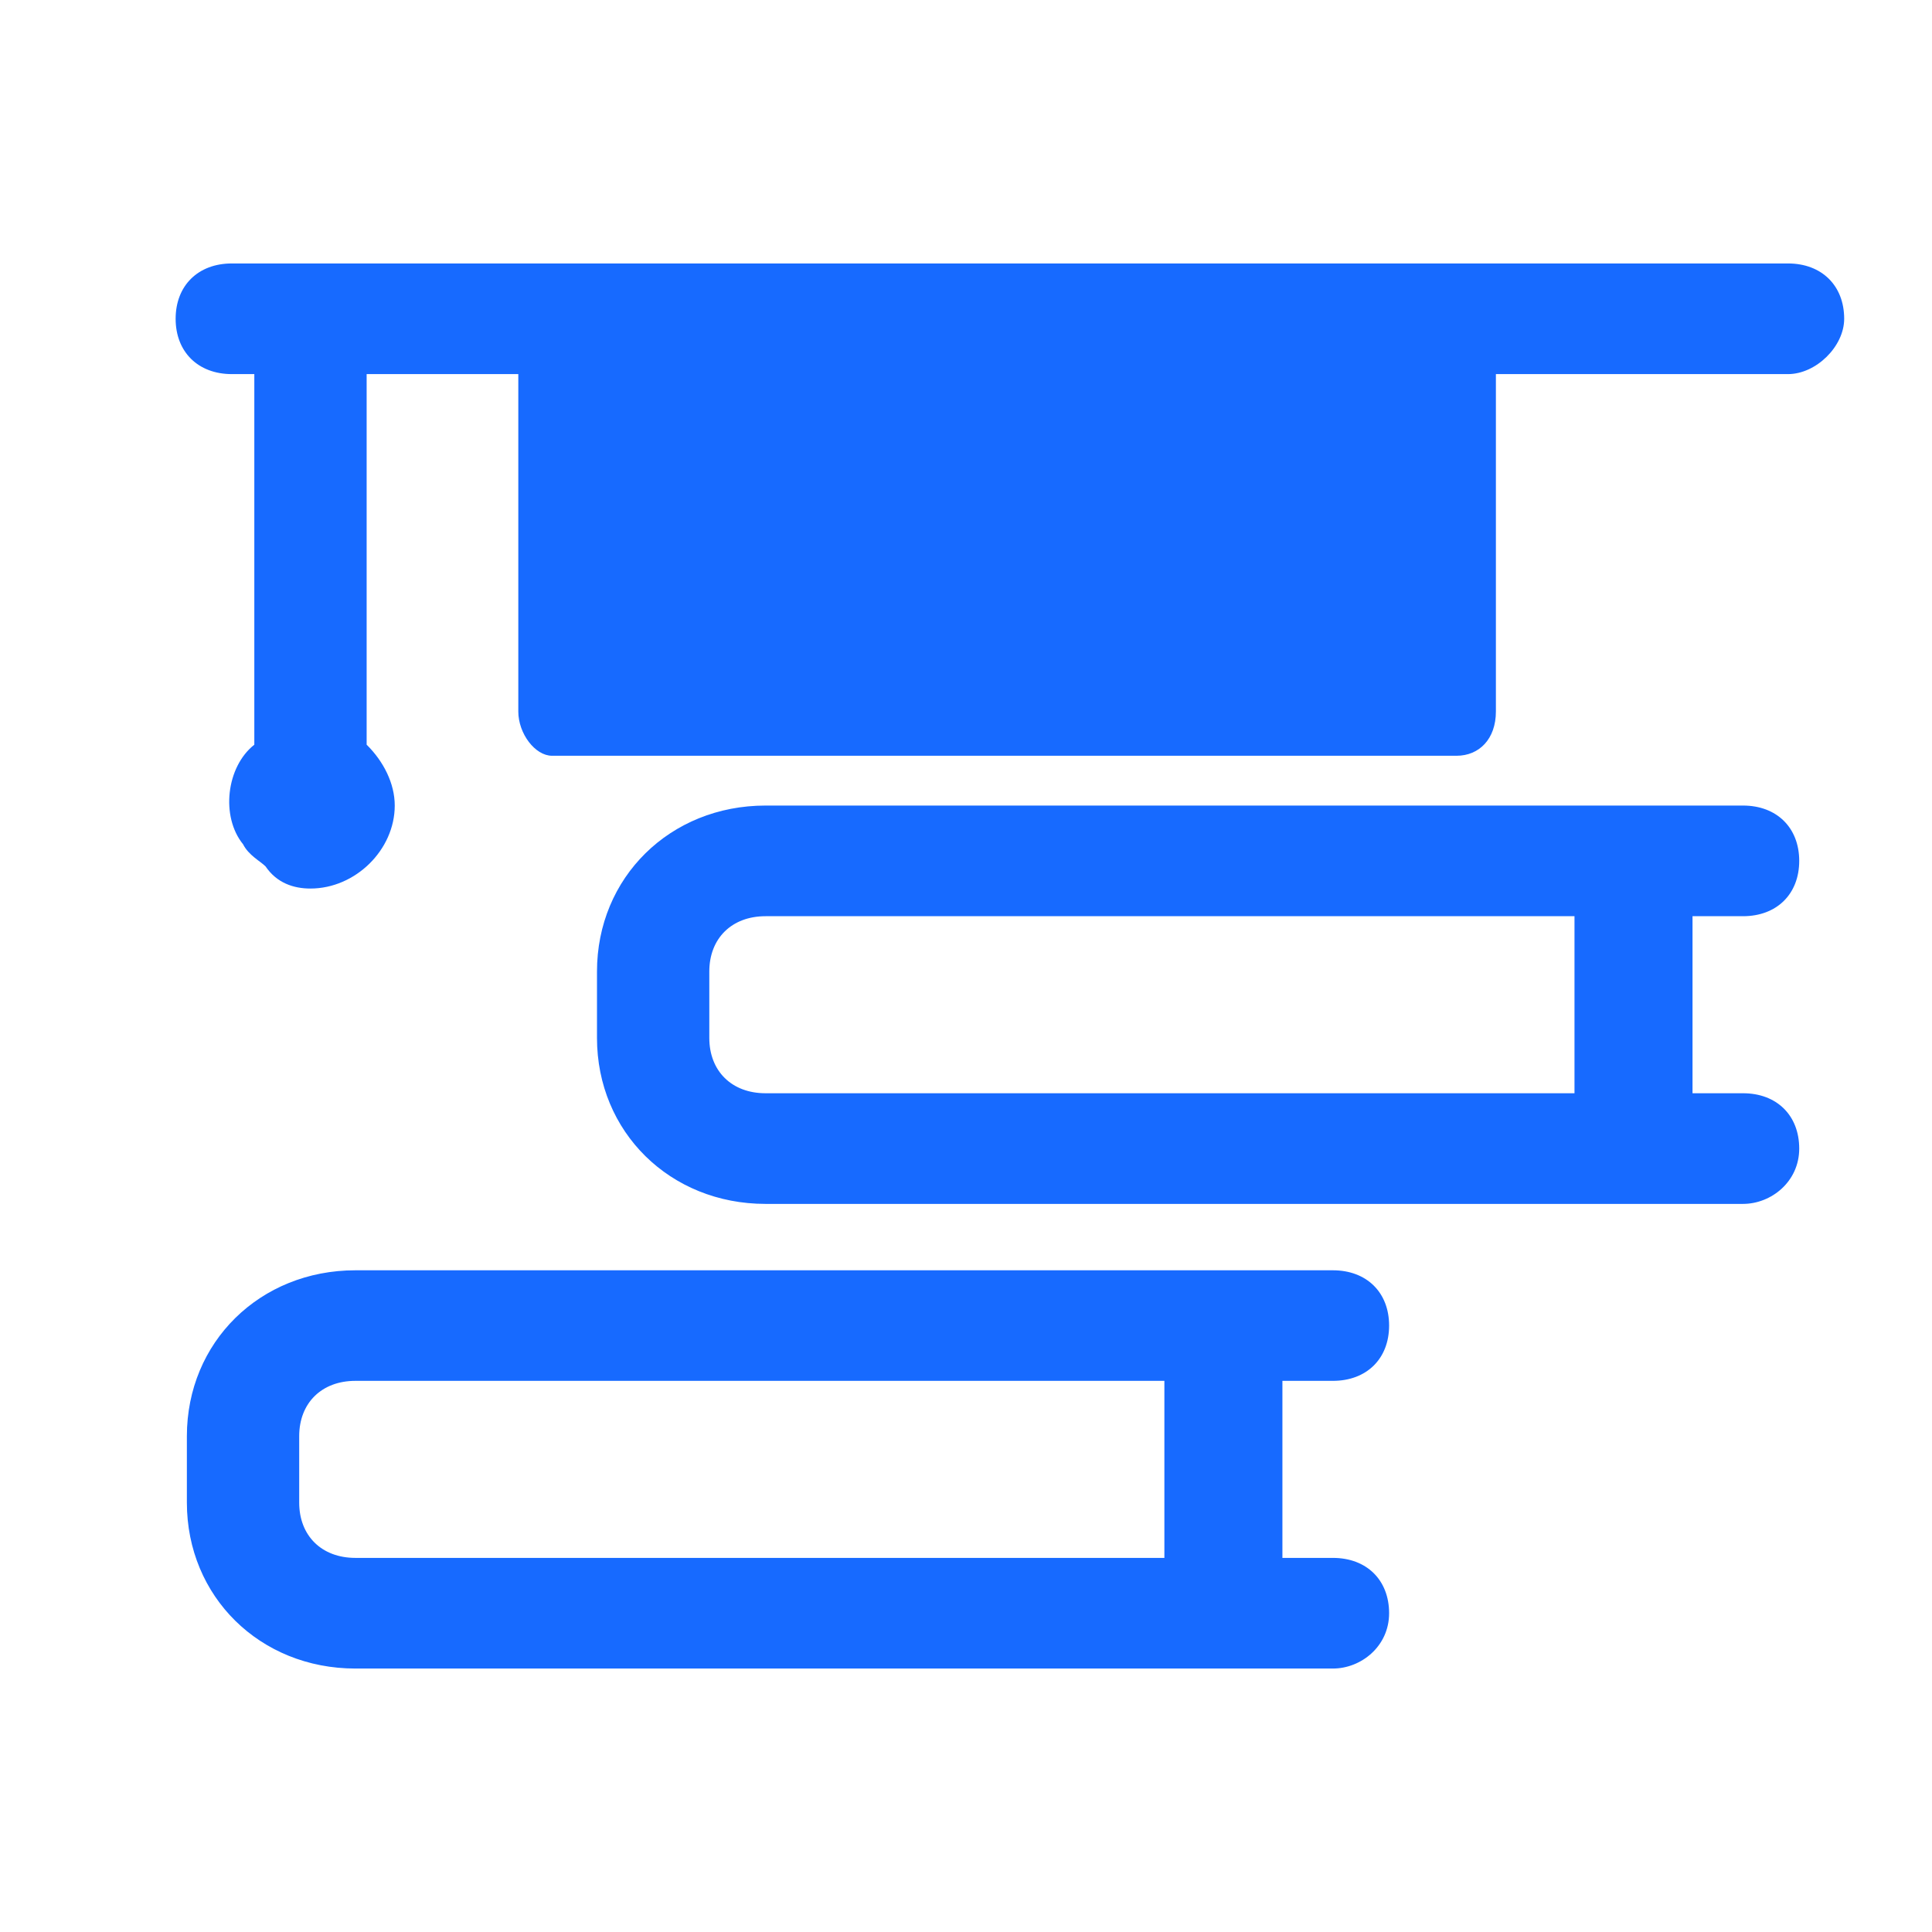
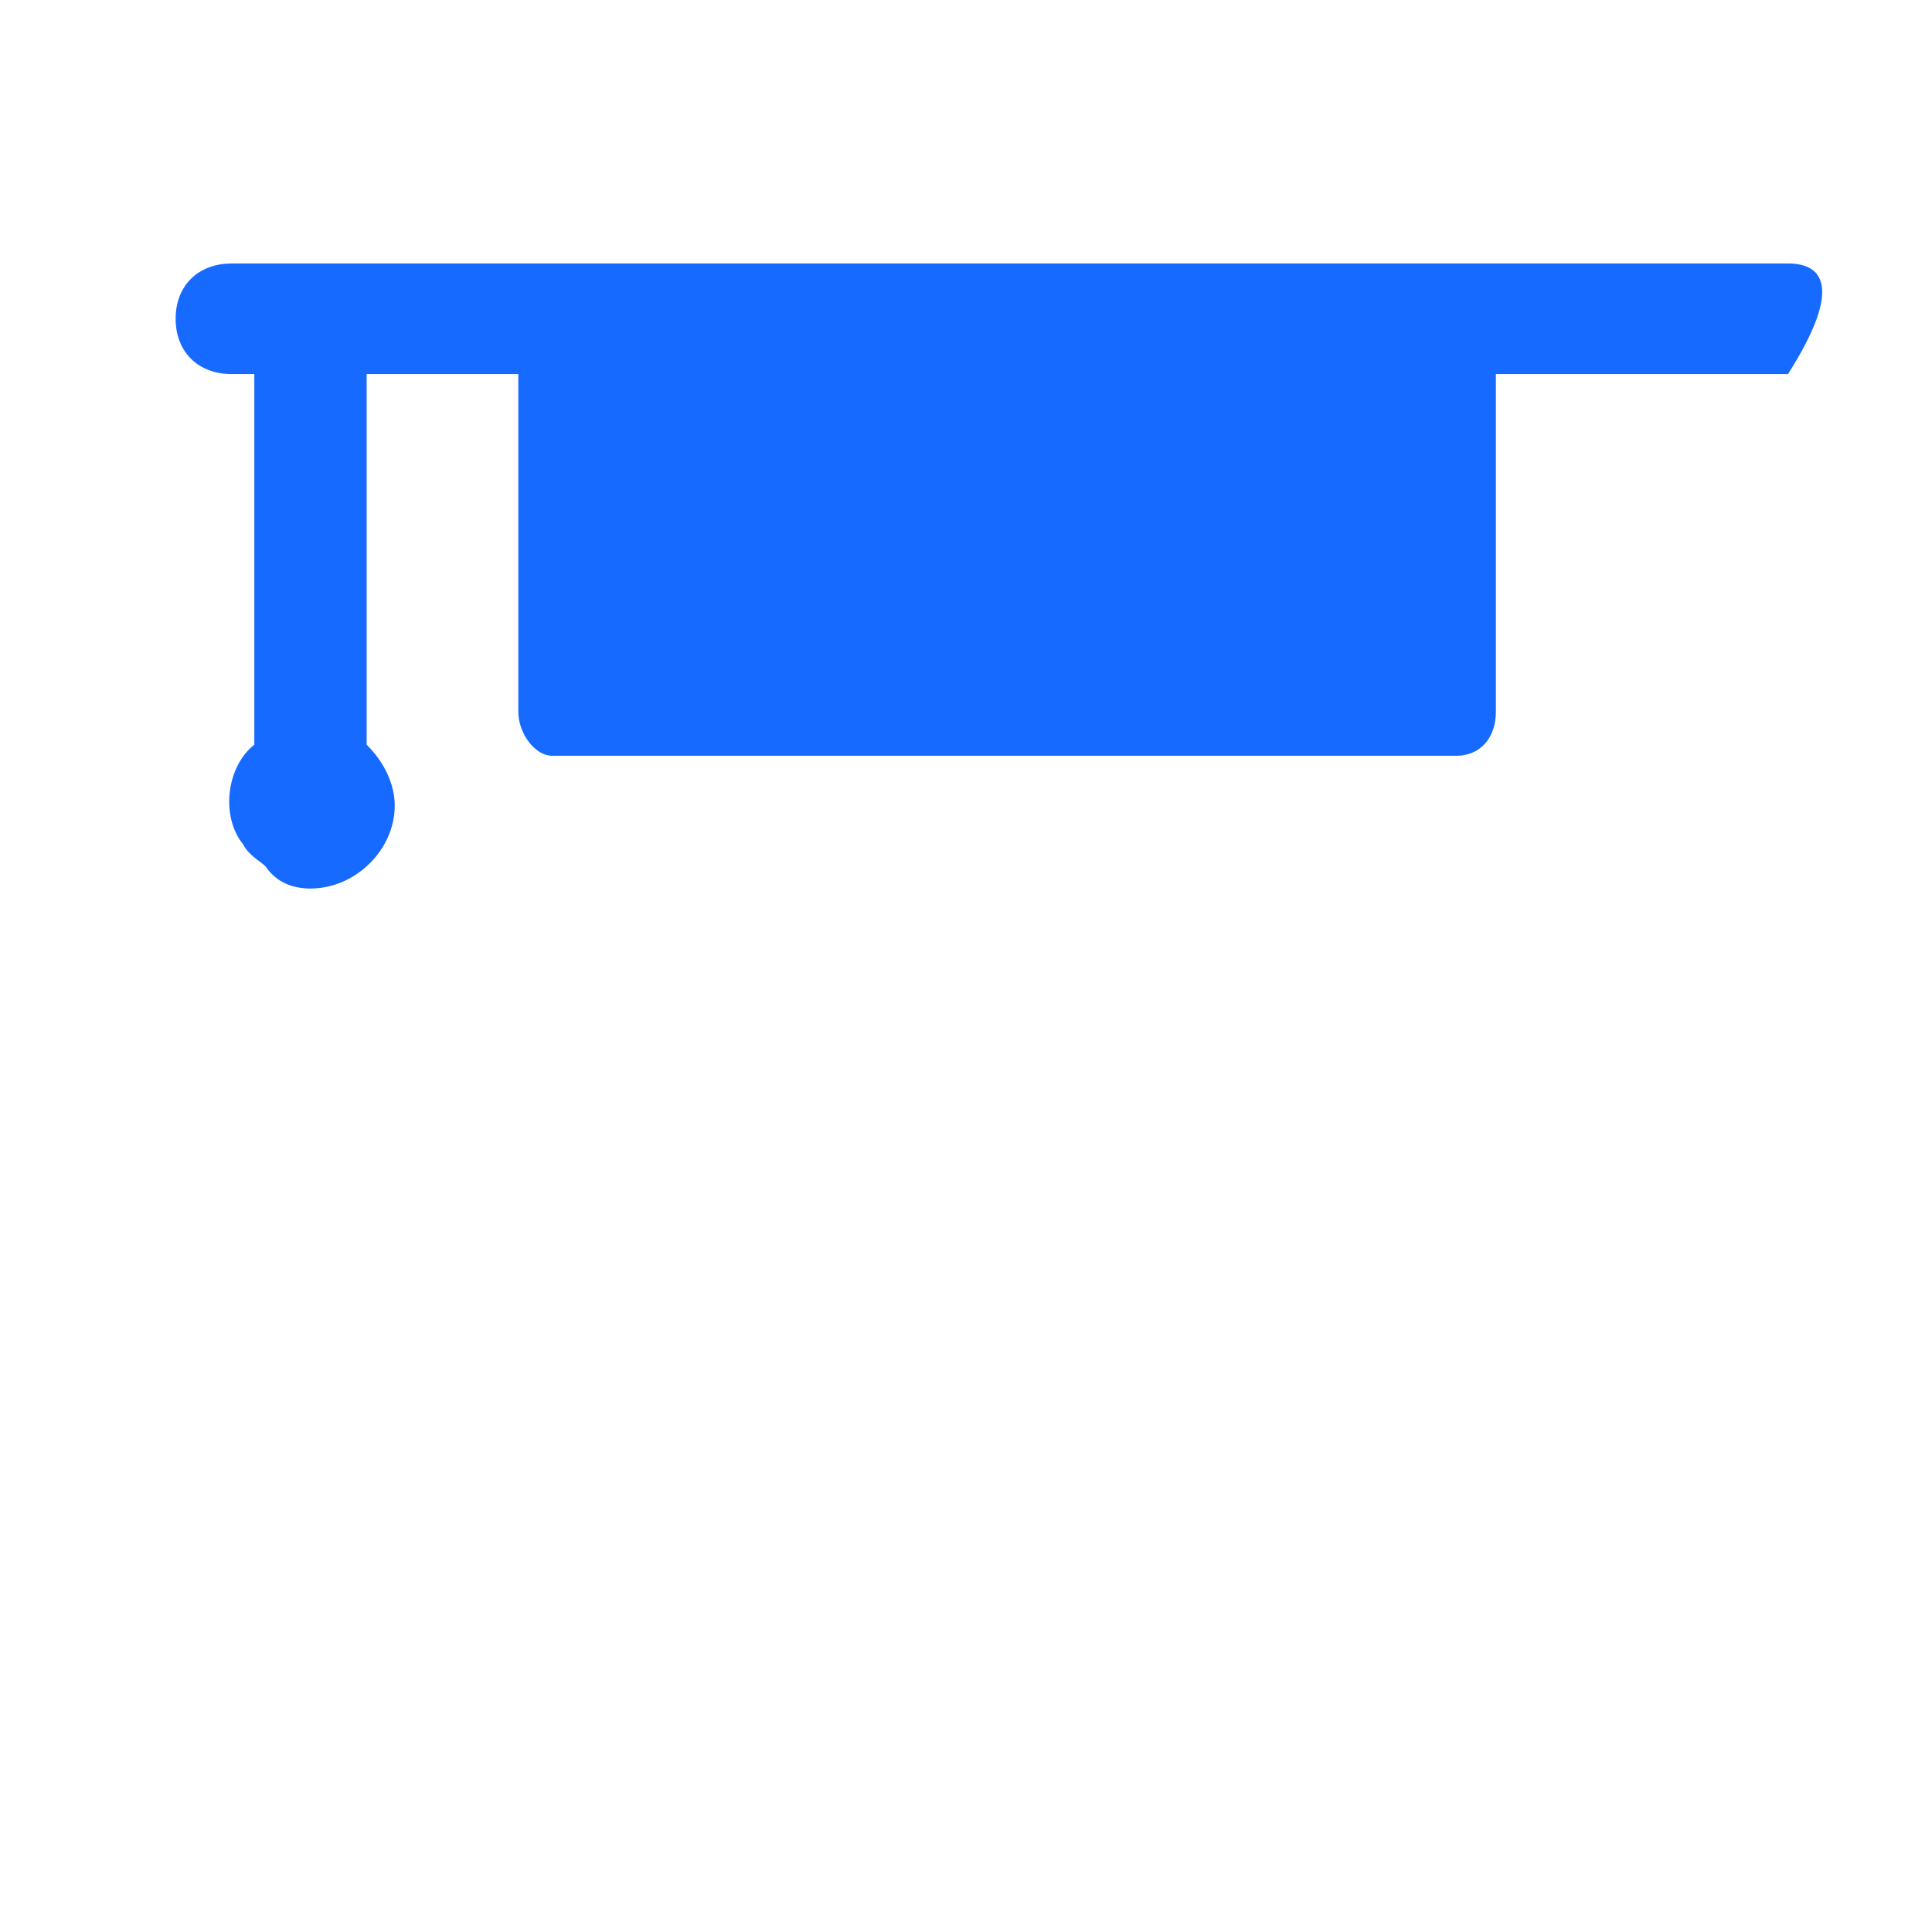
<svg xmlns="http://www.w3.org/2000/svg" width="22px" height="22px" viewBox="0 0 22 22" version="1.1">
  <title>编组</title>
  <g id="11版本发布页面" stroke="none" stroke-width="1" fill="none" fill-rule="evenodd">
    <g id="知识管理" transform="translate(-399, -1319)" fill="#176AFF" fill-rule="nonzero">
      <g id="编组-6" transform="translate(360, 1276)">
        <g id="编组-5" transform="translate(39, 43)">
          <g id="编组" transform="translate(2, 3)">
-             <path d="M18.36,0 L0.64,0 C0.256,0 0,0.252 0,0.63 C0,1.008 0.256,1.26 0.64,1.26 L0.896,1.26 L0.896,5.48 C0.576,5.732 0.512,6.299 0.768,6.614 C0.832,6.74 0.96,6.803 1.024,6.866 C1.152,7.055 1.343,7.118 1.535,7.118 C2.047,7.118 2.495,6.677 2.495,6.173 C2.495,5.921 2.367,5.669 2.175,5.48 L2.175,1.26 L3.902,1.26 L3.902,5.102 C3.902,5.354 4.094,5.606 4.286,5.606 L14.586,5.606 C14.842,5.606 15.034,5.417 15.034,5.102 L15.034,1.26 L18.36,1.26 C18.68,1.26 19,0.945 19,0.63 C19,0.252 18.744,0 18.36,0 Z" id="路径" />
-             <path d="M17.848,7.433 C18.232,7.433 18.488,7.181 18.488,6.803 C18.488,6.425 18.232,6.173 17.848,6.173 L6.717,6.173 C5.63,6.173 4.798,6.992 4.798,8.063 L4.798,8.819 C4.798,9.89 5.63,10.709 6.717,10.709 L17.848,10.709 C18.168,10.709 18.488,10.457 18.488,10.079 C18.488,9.701 18.232,9.449 17.848,9.449 L17.273,9.449 L17.273,7.433 L17.848,7.433 L17.848,7.433 Z M15.929,9.449 L6.717,9.449 C6.333,9.449 6.077,9.197 6.077,8.819 L6.077,8.063 C6.077,7.685 6.333,7.433 6.717,7.433 L15.929,7.433 L15.929,9.449 Z M13.178,12.724 C13.562,12.724 13.818,12.472 13.818,12.094 C13.818,11.717 13.562,11.465 13.178,11.465 L2.047,11.465 C0.96,11.465 0.128,12.283 0.128,13.354 L0.128,14.11 C0.128,15.181 0.96,16 2.047,16 L13.178,16 C13.498,16 13.818,15.748 13.818,15.37 C13.818,14.992 13.562,14.74 13.178,14.74 L12.603,14.74 L12.603,12.724 L13.178,12.724 Z M11.259,14.74 L2.047,14.74 C1.663,14.74 1.407,14.488 1.407,14.11 L1.407,13.354 C1.407,12.976 1.663,12.724 2.047,12.724 L11.259,12.724 L11.259,14.74 Z" id="形状" />
+             <path d="M18.36,0 L0.64,0 C0.256,0 0,0.252 0,0.63 C0,1.008 0.256,1.26 0.64,1.26 L0.896,1.26 L0.896,5.48 C0.576,5.732 0.512,6.299 0.768,6.614 C0.832,6.74 0.96,6.803 1.024,6.866 C1.152,7.055 1.343,7.118 1.535,7.118 C2.047,7.118 2.495,6.677 2.495,6.173 C2.495,5.921 2.367,5.669 2.175,5.48 L2.175,1.26 L3.902,1.26 L3.902,5.102 C3.902,5.354 4.094,5.606 4.286,5.606 L14.586,5.606 C14.842,5.606 15.034,5.417 15.034,5.102 L15.034,1.26 L18.36,1.26 C19,0.252 18.744,0 18.36,0 Z" id="路径" />
          </g>
        </g>
      </g>
    </g>
  </g>
</svg>